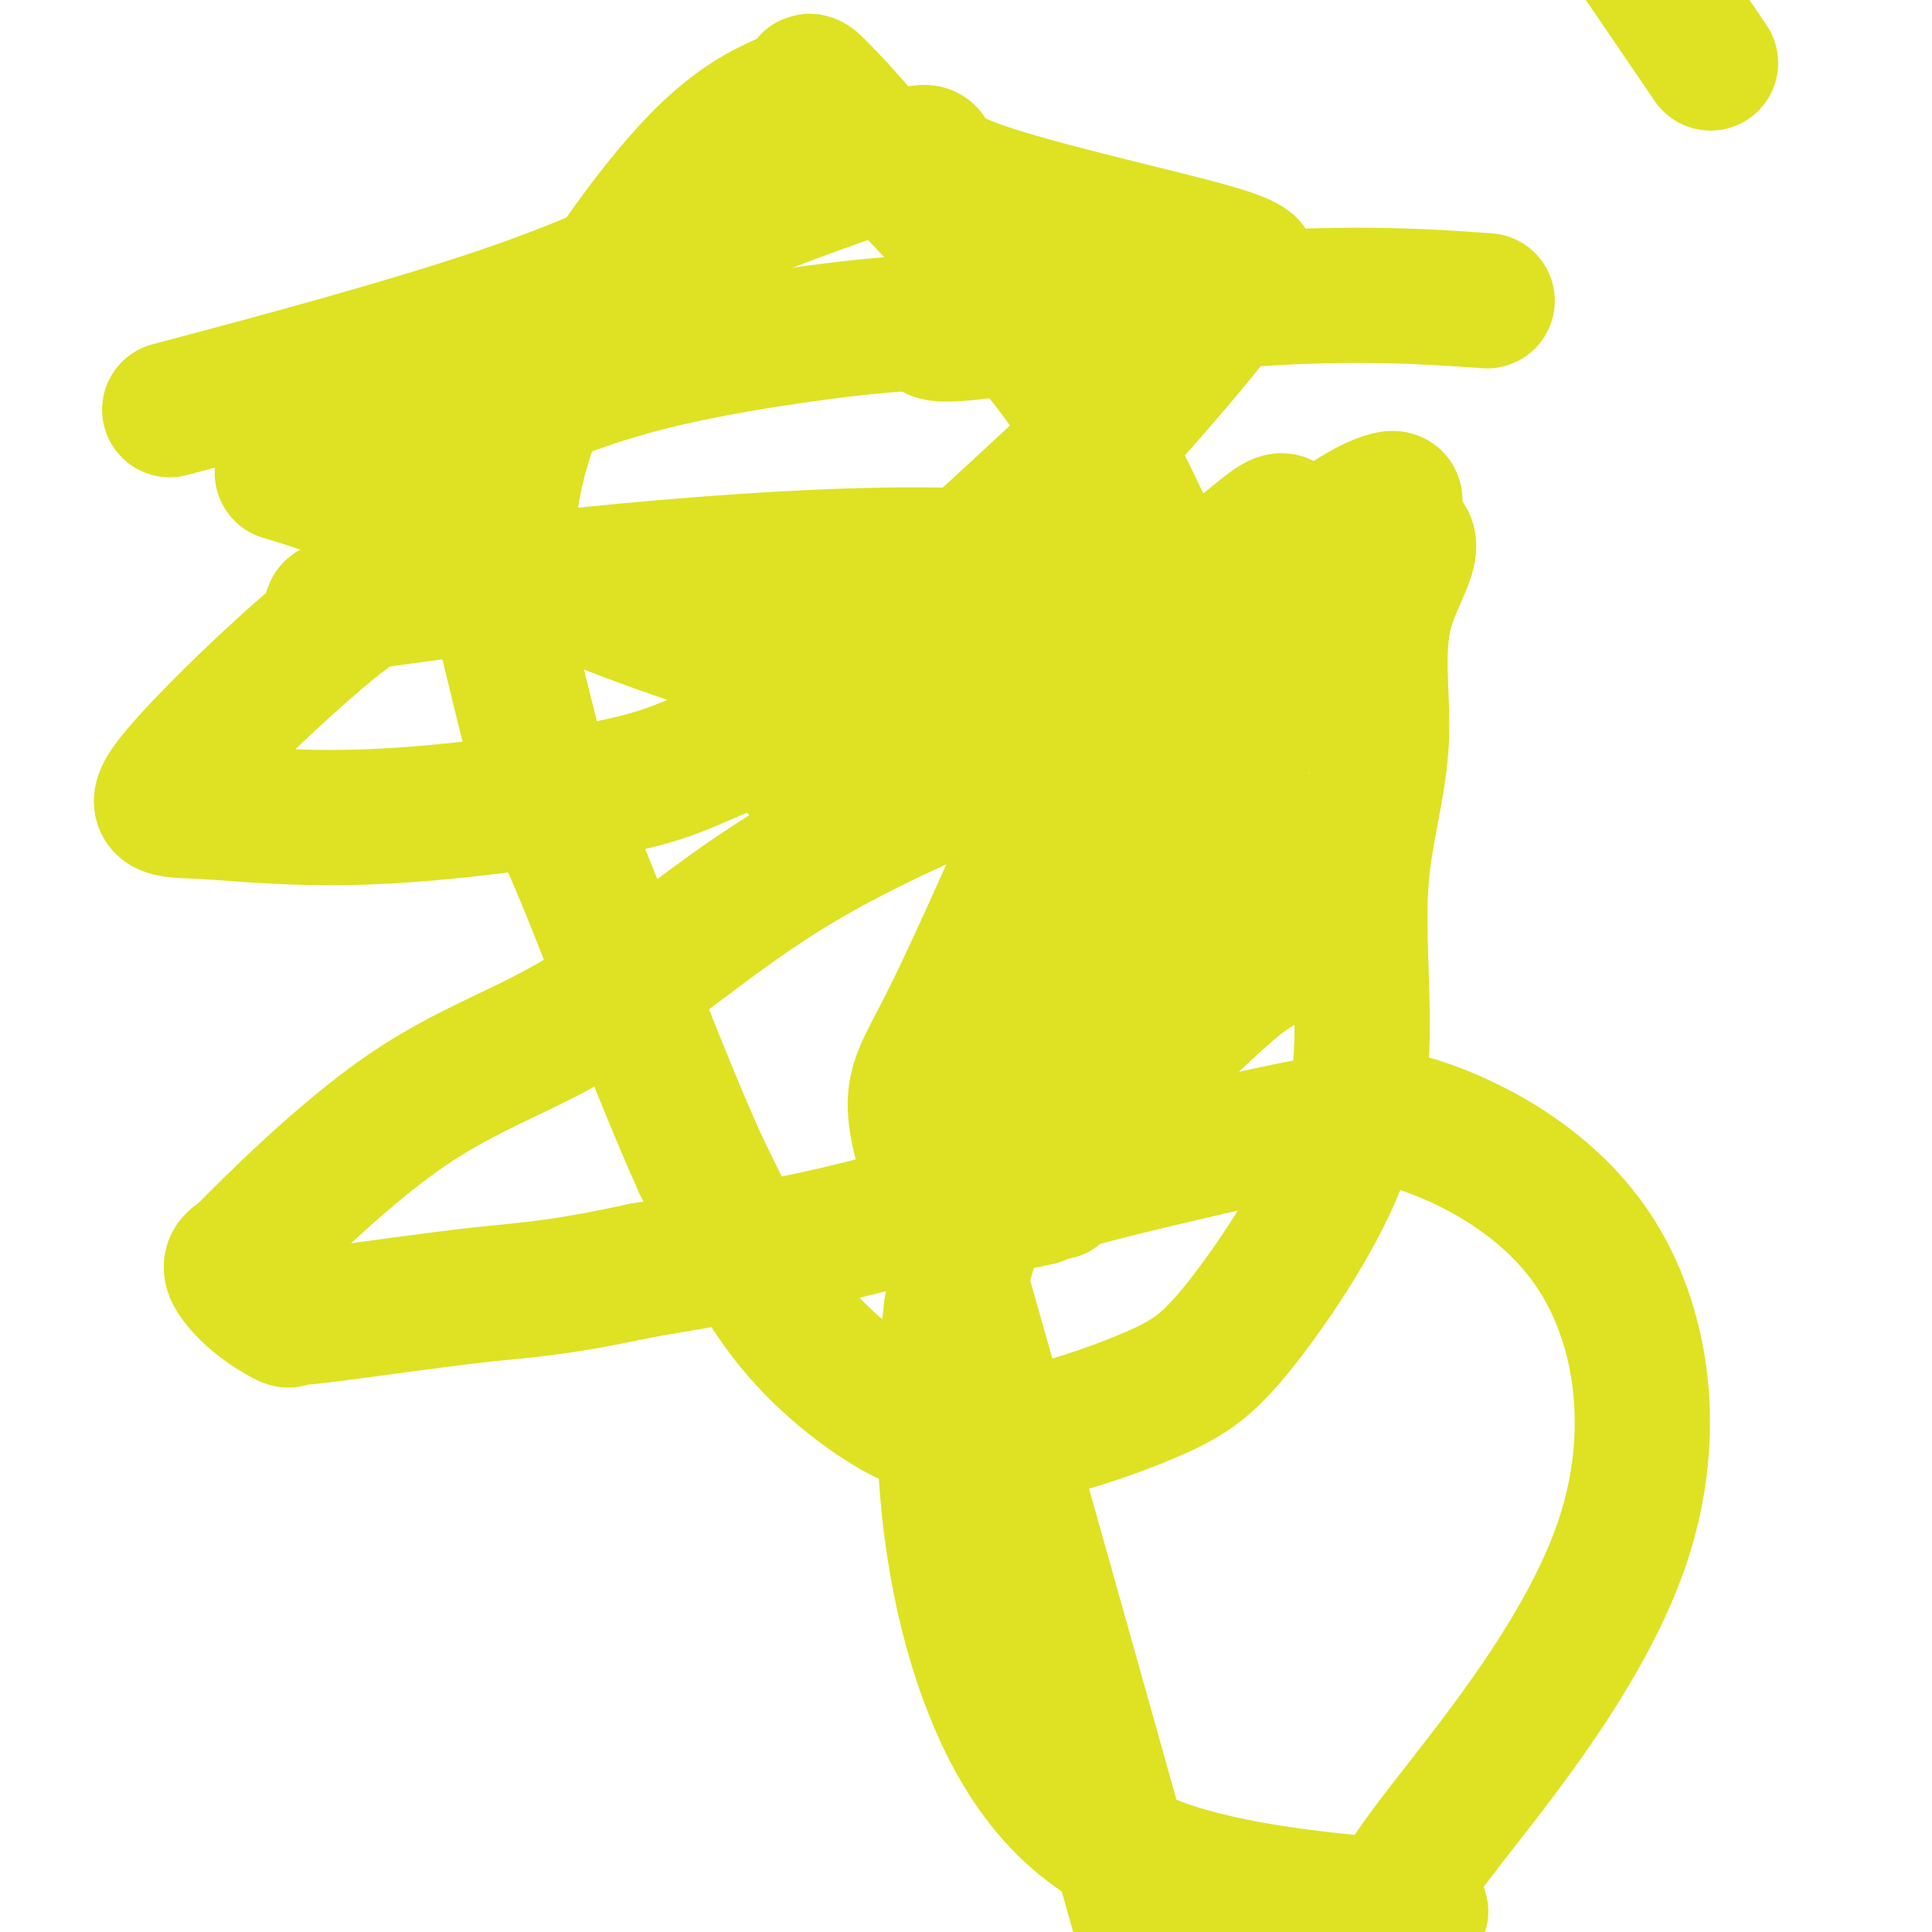
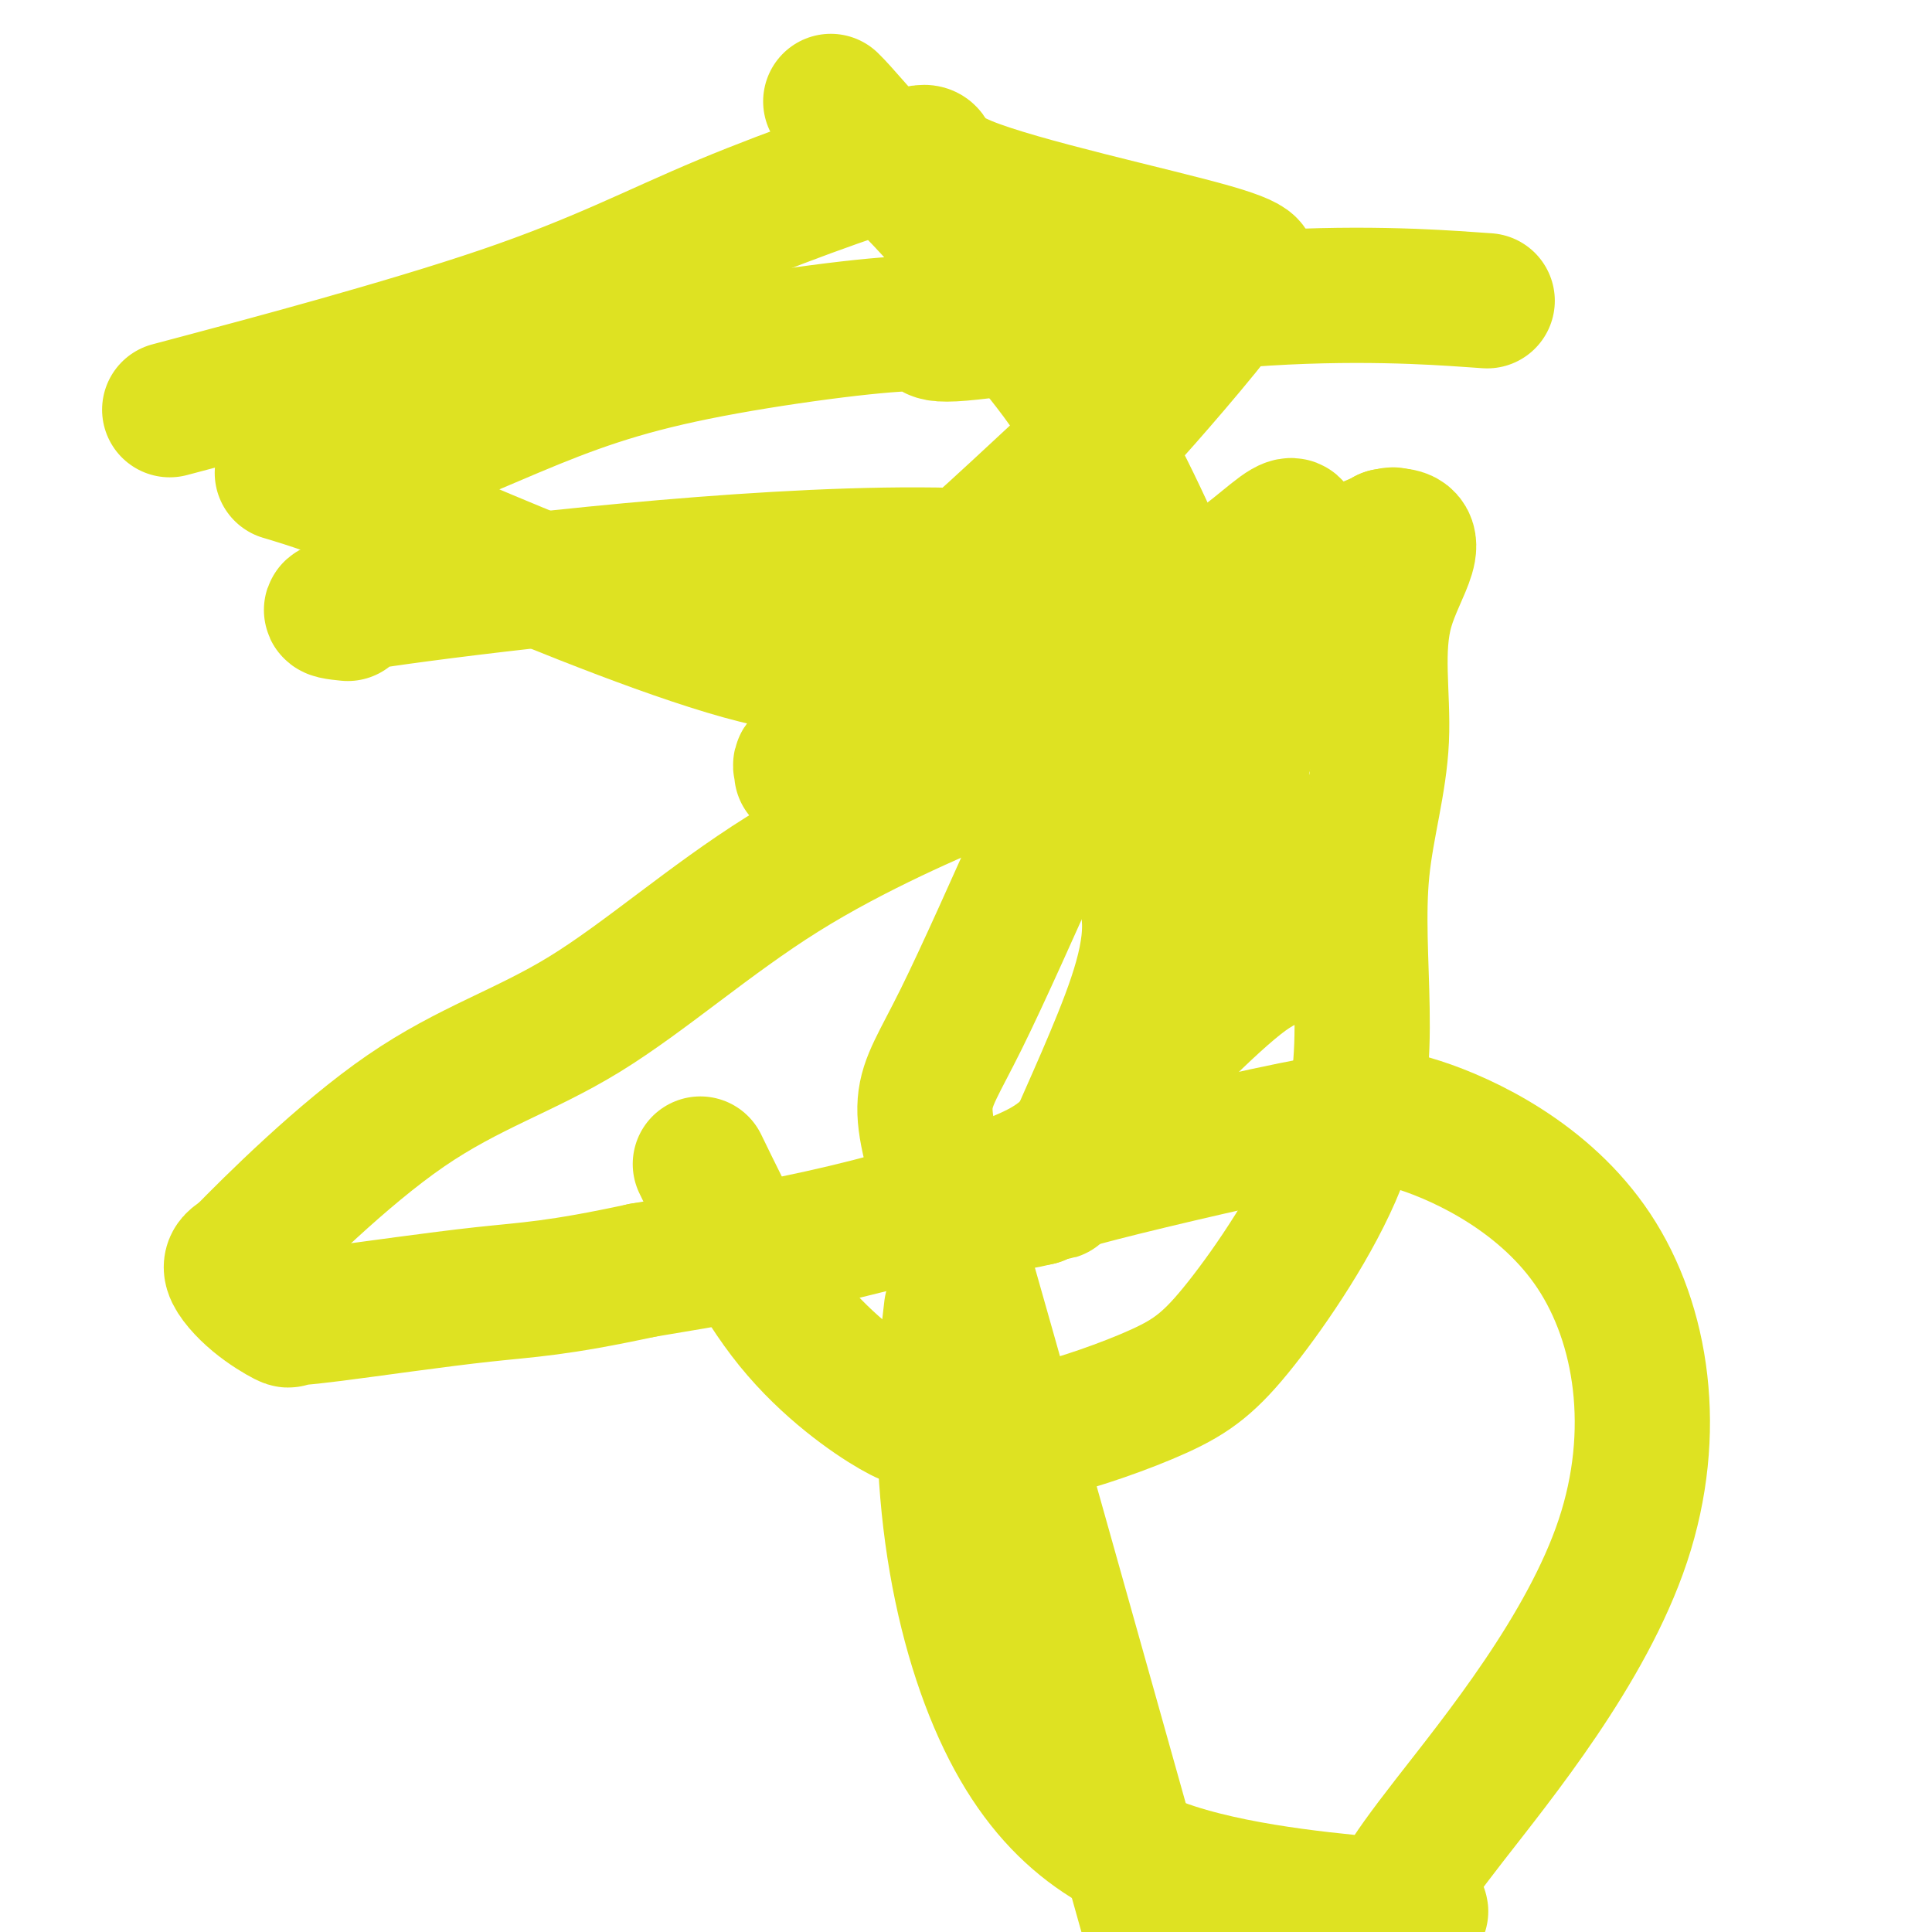
<svg xmlns="http://www.w3.org/2000/svg" viewBox="0 0 400 400" version="1.1">
  <g fill="none" stroke="#DEE222" stroke-width="28" stroke-linecap="round" stroke-linejoin="round">
    <path d="M166,160c0.153,-1.120 0.306,-2.240 0,-2c-0.306,0.240 -1.070,1.841 4,0c5.070,-1.841 15.975,-7.122 22,-10c6.025,-2.878 7.169,-3.352 13,-6c5.831,-2.648 16.348,-7.468 23,-10c6.652,-2.532 9.437,-2.775 12,-3c2.563,-0.225 4.903,-0.431 14,-4c9.097,-3.569 24.949,-10.499 31,-13c6.051,-2.501 2.300,-0.572 1,0c-1.300,0.572 -0.150,-0.214 1,-1" />
    <path d="M287,111c9.122,-1.149 2.429,6.478 0,15c-2.429,8.522 -0.592,17.939 -1,27c-0.408,9.061 -3.062,17.767 -4,27c-0.938,9.233 -0.160,18.993 0,29c0.160,10.007 -0.298,20.259 -5,32c-4.702,11.741 -13.648,24.969 -20,33c-6.352,8.031 -10.110,10.863 -17,14c-6.890,3.137 -16.911,6.578 -23,8c-6.089,1.422 -8.245,0.826 -12,0c-3.755,-0.826 -9.110,-1.881 -12,-2c-2.890,-0.119 -3.317,0.699 -8,-2c-4.683,-2.699 -13.624,-8.914 -21,-18c-7.376,-9.086 -13.188,-21.043 -19,-33" />
-     <path d="M145,241c-7.959,-17.649 -18.356,-45.272 -24,-59c-5.644,-13.728 -6.536,-13.561 -9,-22c-2.464,-8.439 -6.499,-25.482 -8,-32c-1.501,-6.518 -0.467,-2.509 0,-5c0.467,-2.491 0.367,-11.482 2,-21c1.633,-9.518 4.999,-19.562 12,-32c7.001,-12.438 17.638,-27.269 26,-36c8.362,-8.731 14.447,-11.361 18,-13c3.553,-1.639 4.572,-2.287 5,-3c0.428,-0.713 0.265,-1.489 1,-1c0.735,0.489 2.367,2.245 4,4" />
    <path d="M172,21c2.306,2.239 5.572,6.337 10,11c4.428,4.663 10.019,9.890 15,16c4.981,6.110 9.352,13.104 12,17c2.648,3.896 3.573,4.693 7,9c3.427,4.307 9.356,12.124 16,25c6.644,12.876 14.005,30.812 17,37c2.995,6.188 1.626,0.628 4,10c2.374,9.372 8.493,33.677 11,44c2.507,10.323 1.404,6.664 -6,12c-7.404,5.336 -21.108,19.667 -29,28c-7.892,8.333 -9.971,10.666 -18,14c-8.029,3.334 -22.008,7.667 -36,11c-13.992,3.333 -27.996,5.667 -42,8" />
    <path d="M133,263c-17.807,3.842 -23.325,3.948 -33,5c-9.675,1.052 -23.509,3.050 -31,4c-7.491,0.950 -8.640,0.851 -9,1c-0.360,0.149 0.068,0.545 -1,0c-1.068,-0.545 -3.634,-2.031 -6,-4c-2.366,-1.969 -4.533,-4.420 -5,-6c-0.467,-1.580 0.767,-2.290 2,-3" />
    <path d="M50,260c6.265,-6.433 20.928,-21.017 34,-30c13.072,-8.983 24.555,-12.367 37,-20c12.445,-7.633 25.854,-19.517 41,-29c15.146,-9.483 32.029,-16.565 40,-20c7.971,-3.435 7.028,-3.222 17,-10c9.972,-6.778 30.857,-20.545 41,-25c10.143,-4.455 9.543,0.404 0,-1c-9.543,-1.404 -28.031,-9.070 -63,-10c-34.969,-0.930 -86.420,4.877 -110,8c-23.580,3.123 -19.290,3.561 -15,4" />
-     <path d="M72,127c-10.159,7.647 -28.057,24.763 -35,33c-6.943,8.237 -2.930,7.594 5,8c7.930,0.406 19.776,1.862 37,1c17.224,-0.862 39.825,-4.043 52,-7c12.175,-2.957 13.922,-5.691 30,-11c16.078,-5.309 46.486,-13.191 72,-22c25.514,-8.809 46.135,-18.543 53,-23c6.865,-4.457 -0.026,-3.638 -9,3c-8.974,6.638 -20.031,19.095 -27,24c-6.969,4.905 -9.848,2.259 -18,24c-8.152,21.741 -21.576,67.871 -35,114" />
    <path d="M197,271c-4.436,35.550 1.973,67.425 12,87c10.027,19.575 23.670,26.850 40,31c16.330,4.150 35.347,5.175 42,6c6.653,0.825 0.942,1.451 -1,0c-1.942,-1.451 -0.116,-4.979 10,-18c10.116,-13.021 28.522,-35.537 36,-58c7.478,-22.463 4.029,-44.875 -6,-60c-10.029,-15.125 -26.638,-22.964 -36,-26c-9.362,-3.036 -11.478,-1.269 -12,-1c-0.522,0.269 0.551,-0.959 -10,1c-10.551,1.959 -32.725,7.104 -44,10c-11.275,2.896 -11.650,3.542 -12,4c-0.350,0.458 -0.675,0.729 -1,1" />
    <path d="M215,248c-8.391,1.992 -0.869,-0.527 2,-1c2.869,-0.473 1.085,1.099 3,-4c1.915,-5.099 7.528,-16.869 12,-28c4.472,-11.131 7.801,-21.621 5,-30c-2.801,-8.379 -11.733,-14.646 -18,-19c-6.267,-4.354 -9.868,-6.794 -11,-8c-1.132,-1.206 0.205,-1.177 3,0c2.795,1.177 7.048,3.501 9,5c1.952,1.499 1.602,2.173 4,3c2.398,0.827 7.542,1.808 11,2c3.458,0.192 5.229,-0.404 7,-1" />
-     <path d="M242,167c4.825,-0.668 7.887,-2.837 10,-4c2.113,-1.163 3.276,-1.318 6,-8c2.724,-6.682 7.009,-19.889 9,-29c1.991,-9.111 1.688,-14.125 1,-16c-0.688,-1.875 -1.763,-0.610 -2,-1c-0.237,-0.390 0.362,-2.435 -3,0c-3.362,2.435 -10.685,9.349 -15,10c-4.315,0.651 -5.620,-4.959 -15,13c-9.380,17.959 -26.833,59.489 -36,78c-9.167,18.511 -10.048,14.003 -2,42c8.048,27.997 25.024,88.498 42,149" />
-     <path d="M348,4c5.333,7.833 10.667,15.667 0,0c-10.667,-15.667 -37.333,-54.833 -64,-94" />
+     <path d="M242,167c4.825,-0.668 7.887,-2.837 10,-4c2.113,-1.163 3.276,-1.318 6,-8c2.724,-6.682 7.009,-19.889 9,-29c1.991,-9.111 1.688,-14.125 1,-16c-0.237,-0.390 0.362,-2.435 -3,0c-3.362,2.435 -10.685,9.349 -15,10c-4.315,0.651 -5.620,-4.959 -15,13c-9.380,17.959 -26.833,59.489 -36,78c-9.167,18.511 -10.048,14.003 -2,42c8.048,27.997 25.024,88.498 42,149" />
    <path d="M42,83c-5.948,1.581 -11.895,3.163 0,0c11.895,-3.163 41.634,-11.069 62,-18c20.366,-6.931 31.361,-12.885 46,-19c14.639,-6.115 32.922,-12.389 39,-14c6.078,-1.611 -0.049,1.441 11,6c11.049,4.559 39.274,10.625 51,14c11.726,3.375 6.952,4.058 6,4c-0.952,-0.058 1.916,-0.858 -3,6c-4.916,6.858 -17.618,21.375 -21,25c-3.382,3.625 2.556,-3.640 -3,1c-5.556,4.640 -22.605,21.185 -33,30c-10.395,8.815 -14.137,9.899 -17,13c-2.863,3.101 -4.848,8.220 -18,6c-13.152,-2.220 -37.472,-11.777 -55,-19c-17.528,-7.223 -28.264,-12.111 -39,-17" />
    <path d="M68,101c-16.142,-5.624 -9.497,-1.685 1,-3c10.497,-1.315 24.846,-7.885 37,-13c12.154,-5.115 22.114,-8.775 38,-12c15.886,-3.225 37.699,-6.016 45,-6c7.301,0.016 0.091,2.839 10,2c9.909,-0.839 36.937,-5.341 59,-7c22.063,-1.659 39.161,-0.474 46,0c6.839,0.474 3.420,0.237 0,0" />
  </g>
</svg>